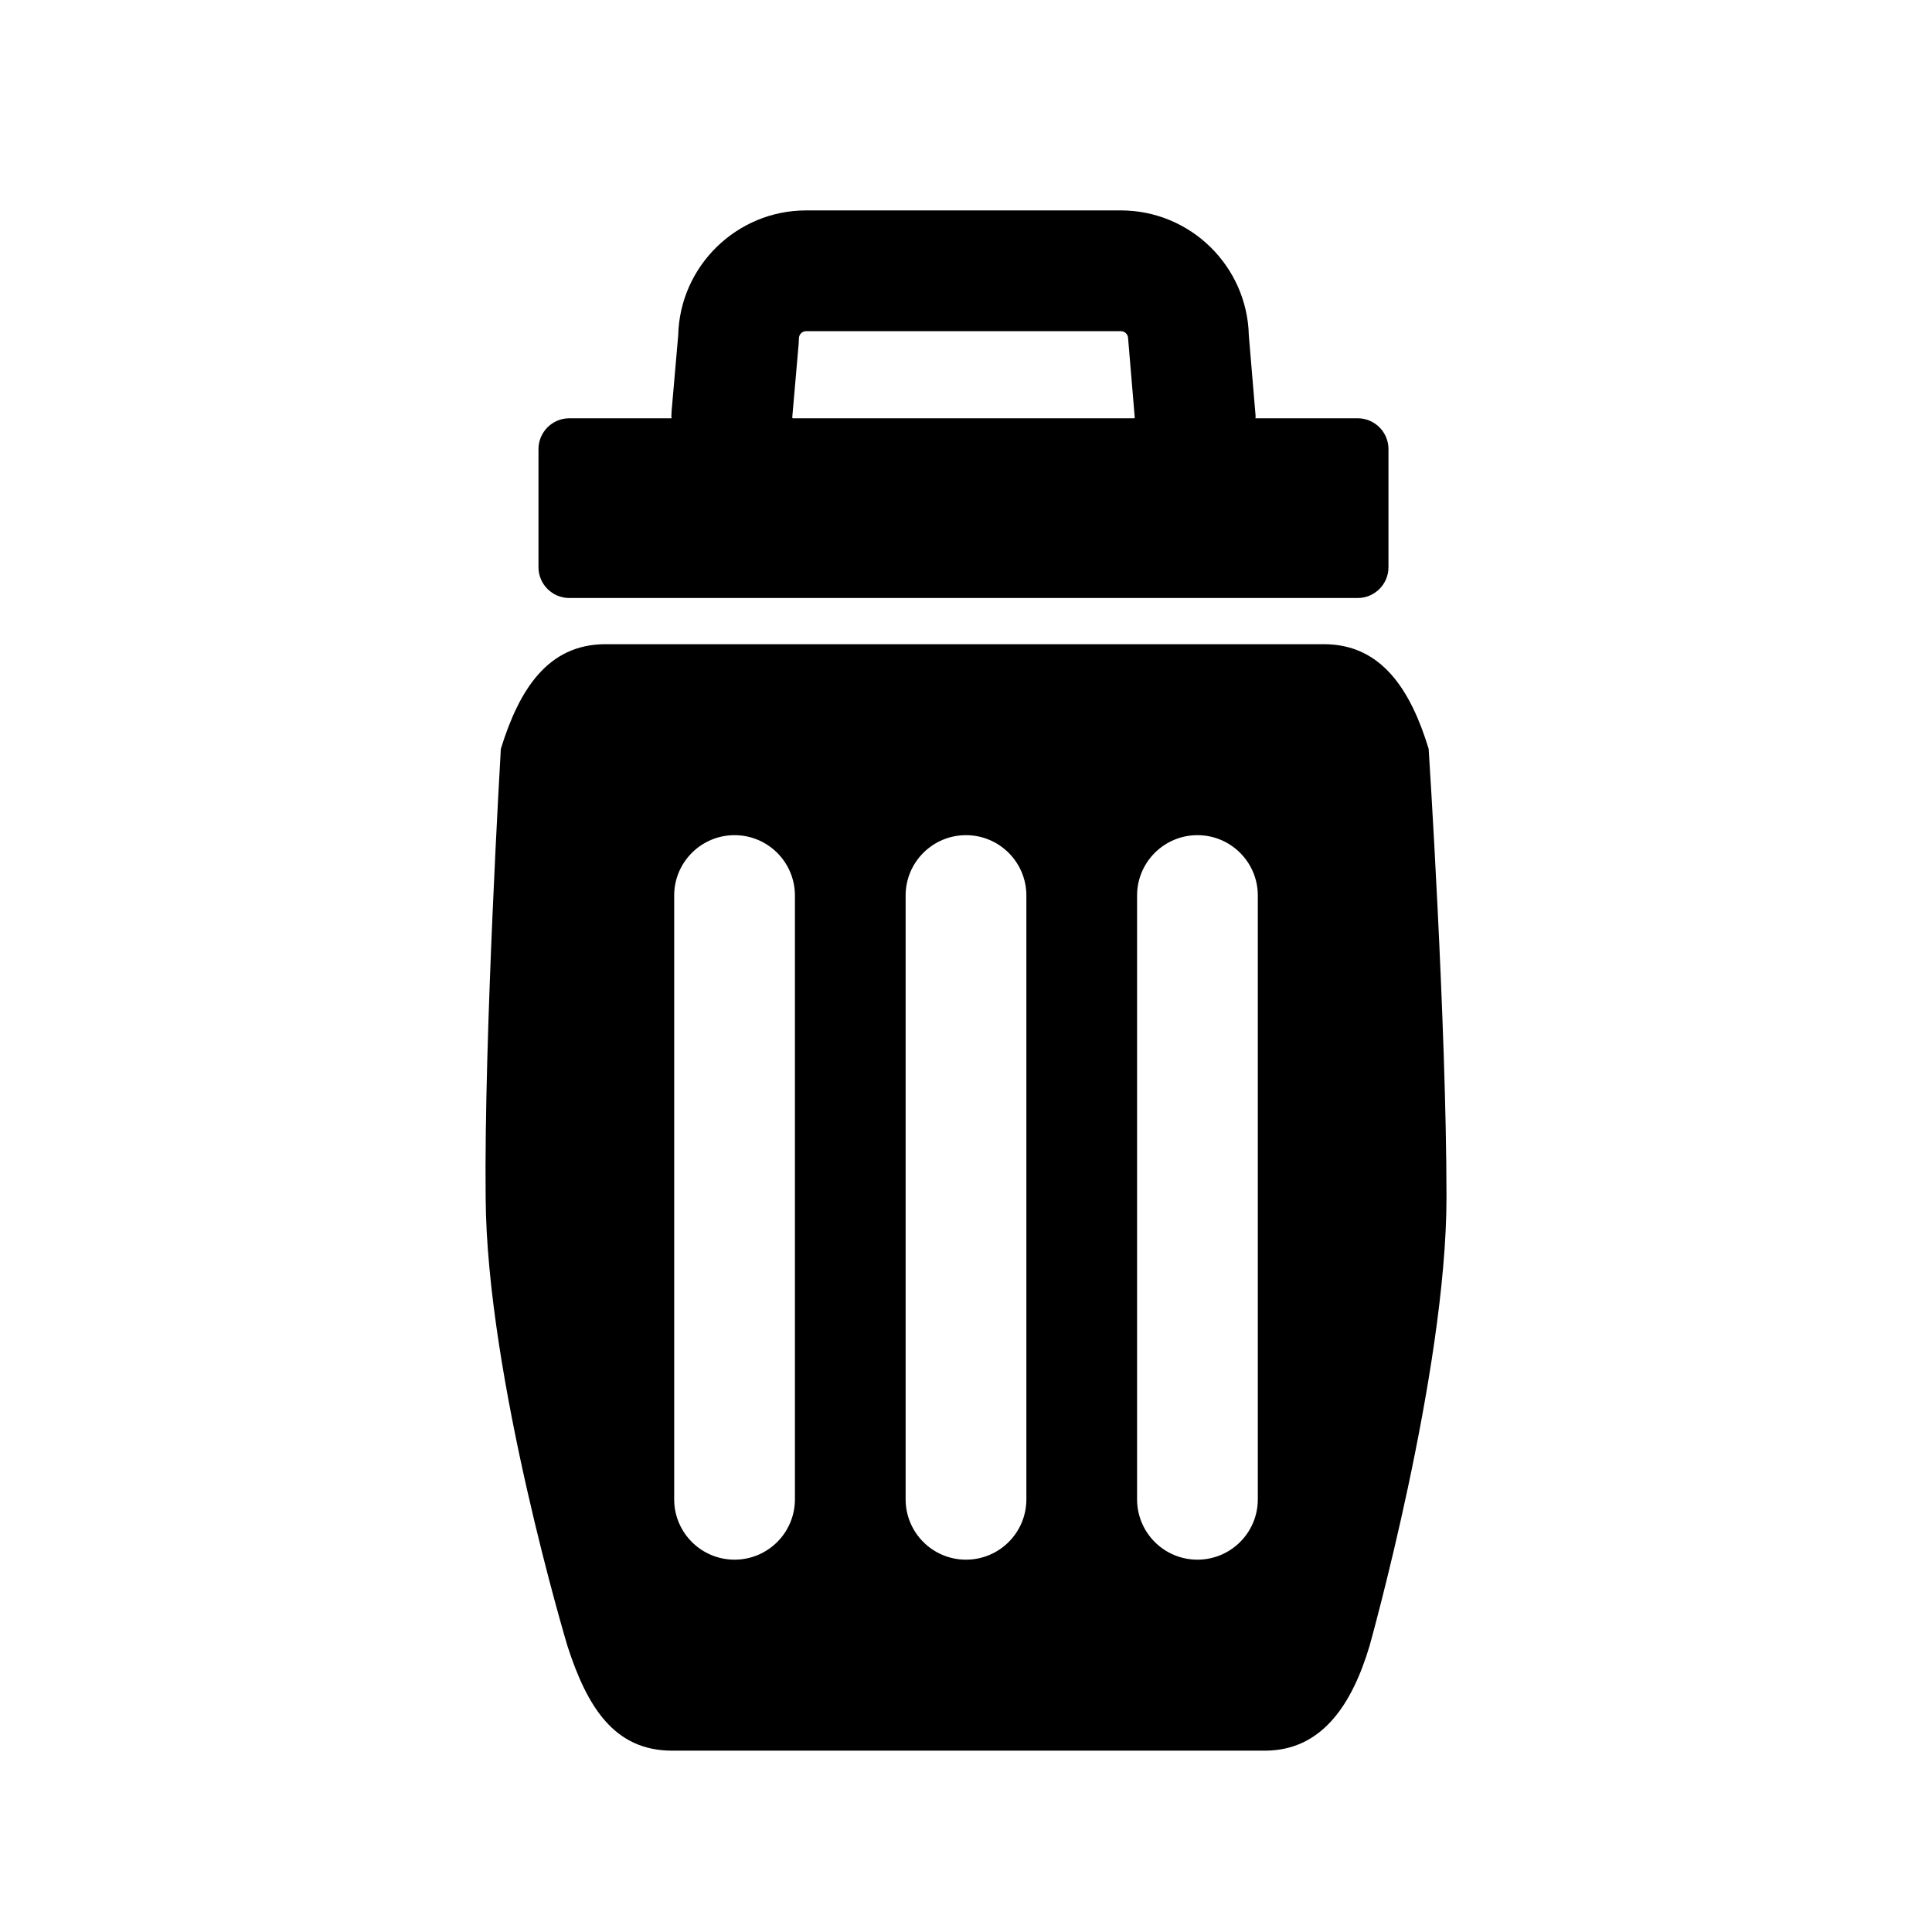
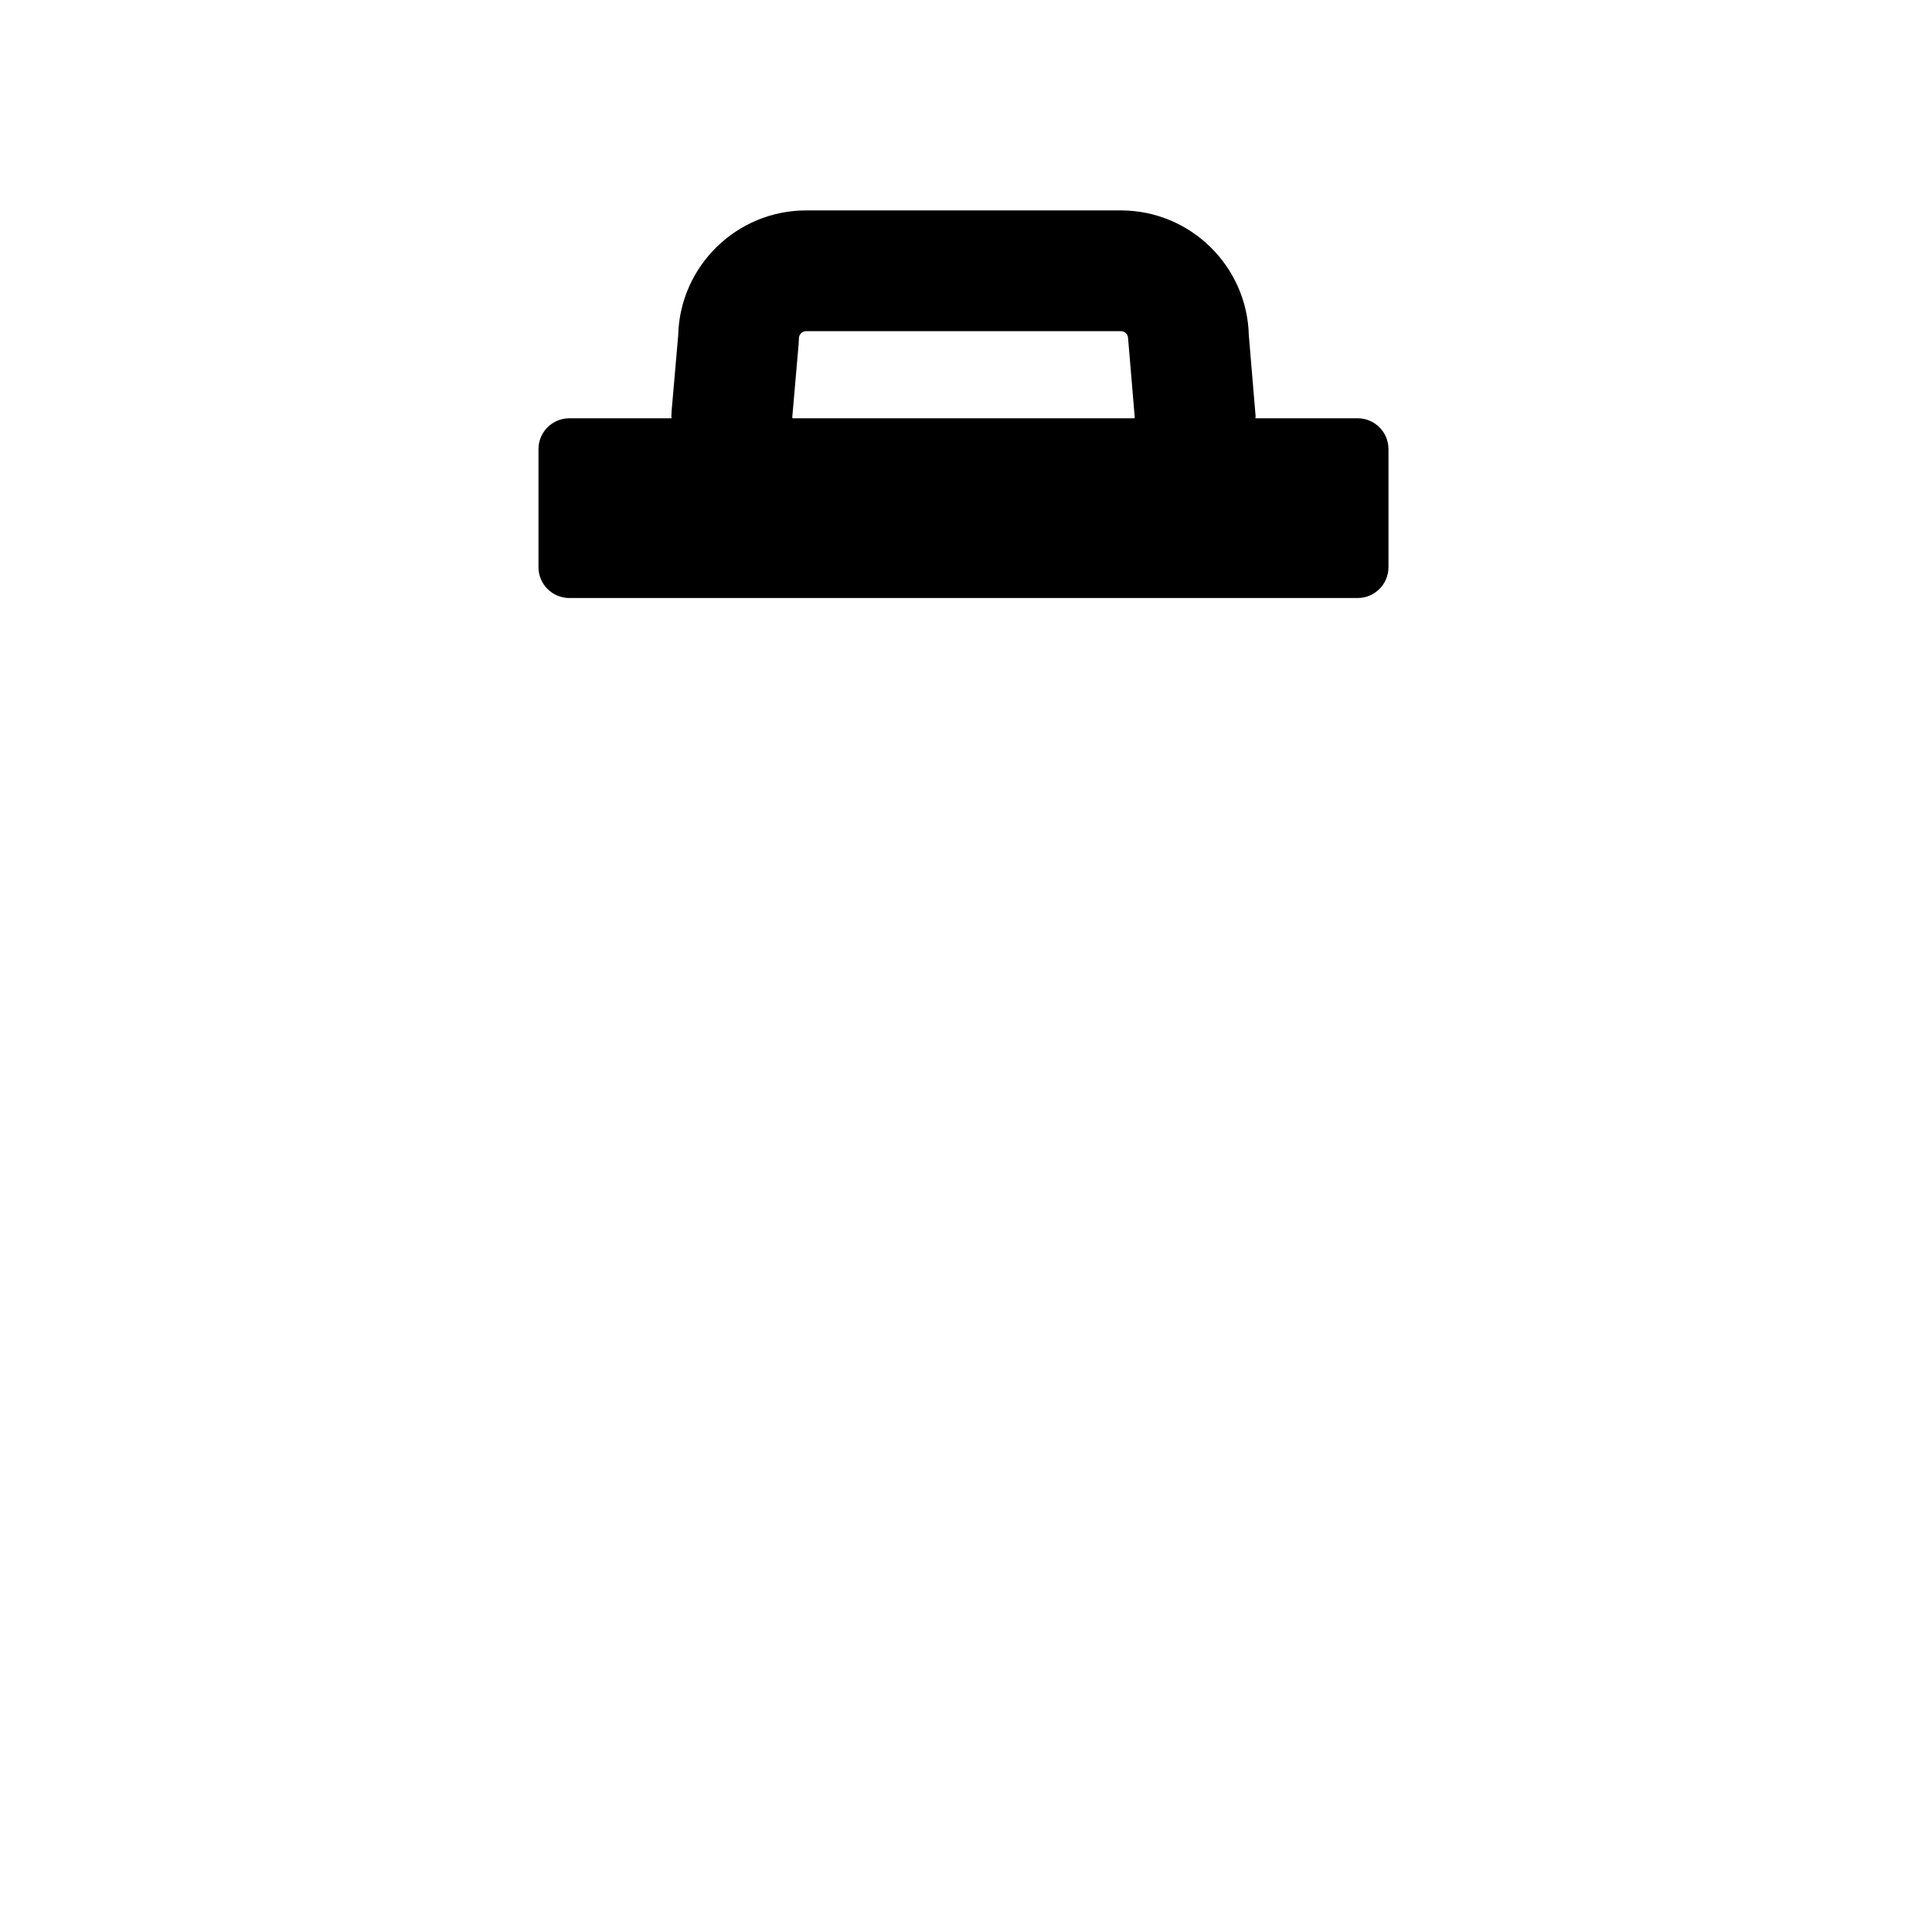
<svg xmlns="http://www.w3.org/2000/svg" version="1.1" id="Capa_1" x="0px" y="0px" width="64px" height="64px" viewBox="0 0 64 64" enable-background="new 0 0 64 64" xml:space="preserve">
-   <path d="M47.326,24.806c-0.591-1.937-1.553-3.466-3.467-3.466H20.057c-1.915,0-2.86,1.509-3.466,3.466c0,0-0.561,9.547-0.503,14.861  c0.031,5.951,2.71,14.86,2.71,14.86c0.654,2.023,1.552,3.466,3.467,3.466h19.634c1.914,0,2.899-1.566,3.468-3.466  c0,0,2.55-9.083,2.55-14.86C47.916,33.89,47.326,24.806,47.326,24.806z M26.333,49.666c0,1.104-0.896,2-2,2c-1.105,0-2-0.896-2-2  v-20c0-1.104,0.895-2,2-2c1.104,0,2,0.896,2,2V49.666z M34,49.666c0,1.104-0.896,2-2,2c-1.105,0-2-0.896-2-2v-20  c0-1.104,0.895-2,2-2c1.104,0,2,0.896,2,2V49.666z M41.667,49.666c0,1.104-0.896,2-2,2c-1.105,0-2-0.896-2-2v-20  c0-1.104,0.895-2,2-2c1.104,0,2,0.896,2,2V49.666z" />
  <path d="M44.975,13.856h-3.388c0-0.023,0.007-0.044,0.007-0.067l-0.225-2.678c-0.054-2.293-1.935-4.141-4.24-4.141H26.706  c-2.305,0-4.187,1.848-4.24,4.141l-0.218,2.504l-0.008,0.174c0,0.023,0.007,0.044,0.007,0.067h-3.388  c-0.562,0-1.021,0.457-1.021,1.021v3.913c0,0.563,0.458,1.02,1.021,1.02h26.115c0.562,0,1.021-0.457,1.021-1.02v-3.913  C45.995,14.314,45.537,13.856,44.975,13.856z M26.244,13.832l0.213-2.447l0.008-0.174c0-0.133,0.108-0.241,0.241-0.241h10.423  c0.133,0,0.241,0.108,0.241,0.241l0.22,2.621c-0.002,0.01-0.012,0.015-0.014,0.024H26.259  C26.256,13.847,26.246,13.842,26.244,13.832z" />
  <g id="Favoritos_-_Gris">
</g>
  <g id="Juegos_-_Naranja">
</g>
  <g id="Comprobar_-_Naranja">
</g>
  <g id="Música-_Gris">
</g>
  <g id="Herramientas_-_Gris">
</g>
  <g id="Carro_de_la_compra_-_Naranja">
</g>
  <g id="Calendario_-_Gris">
</g>
  <g id="Música-_Gris_1_">
</g>
  <g id="Inicio_-_Gris">
</g>
  <g id="Flecha_5">
</g>
  <g id="RSS">
</g>
  <g id="Instalaciones_de_reciclado">
</g>
  <g id="Aeropuerto">
</g>
</svg>